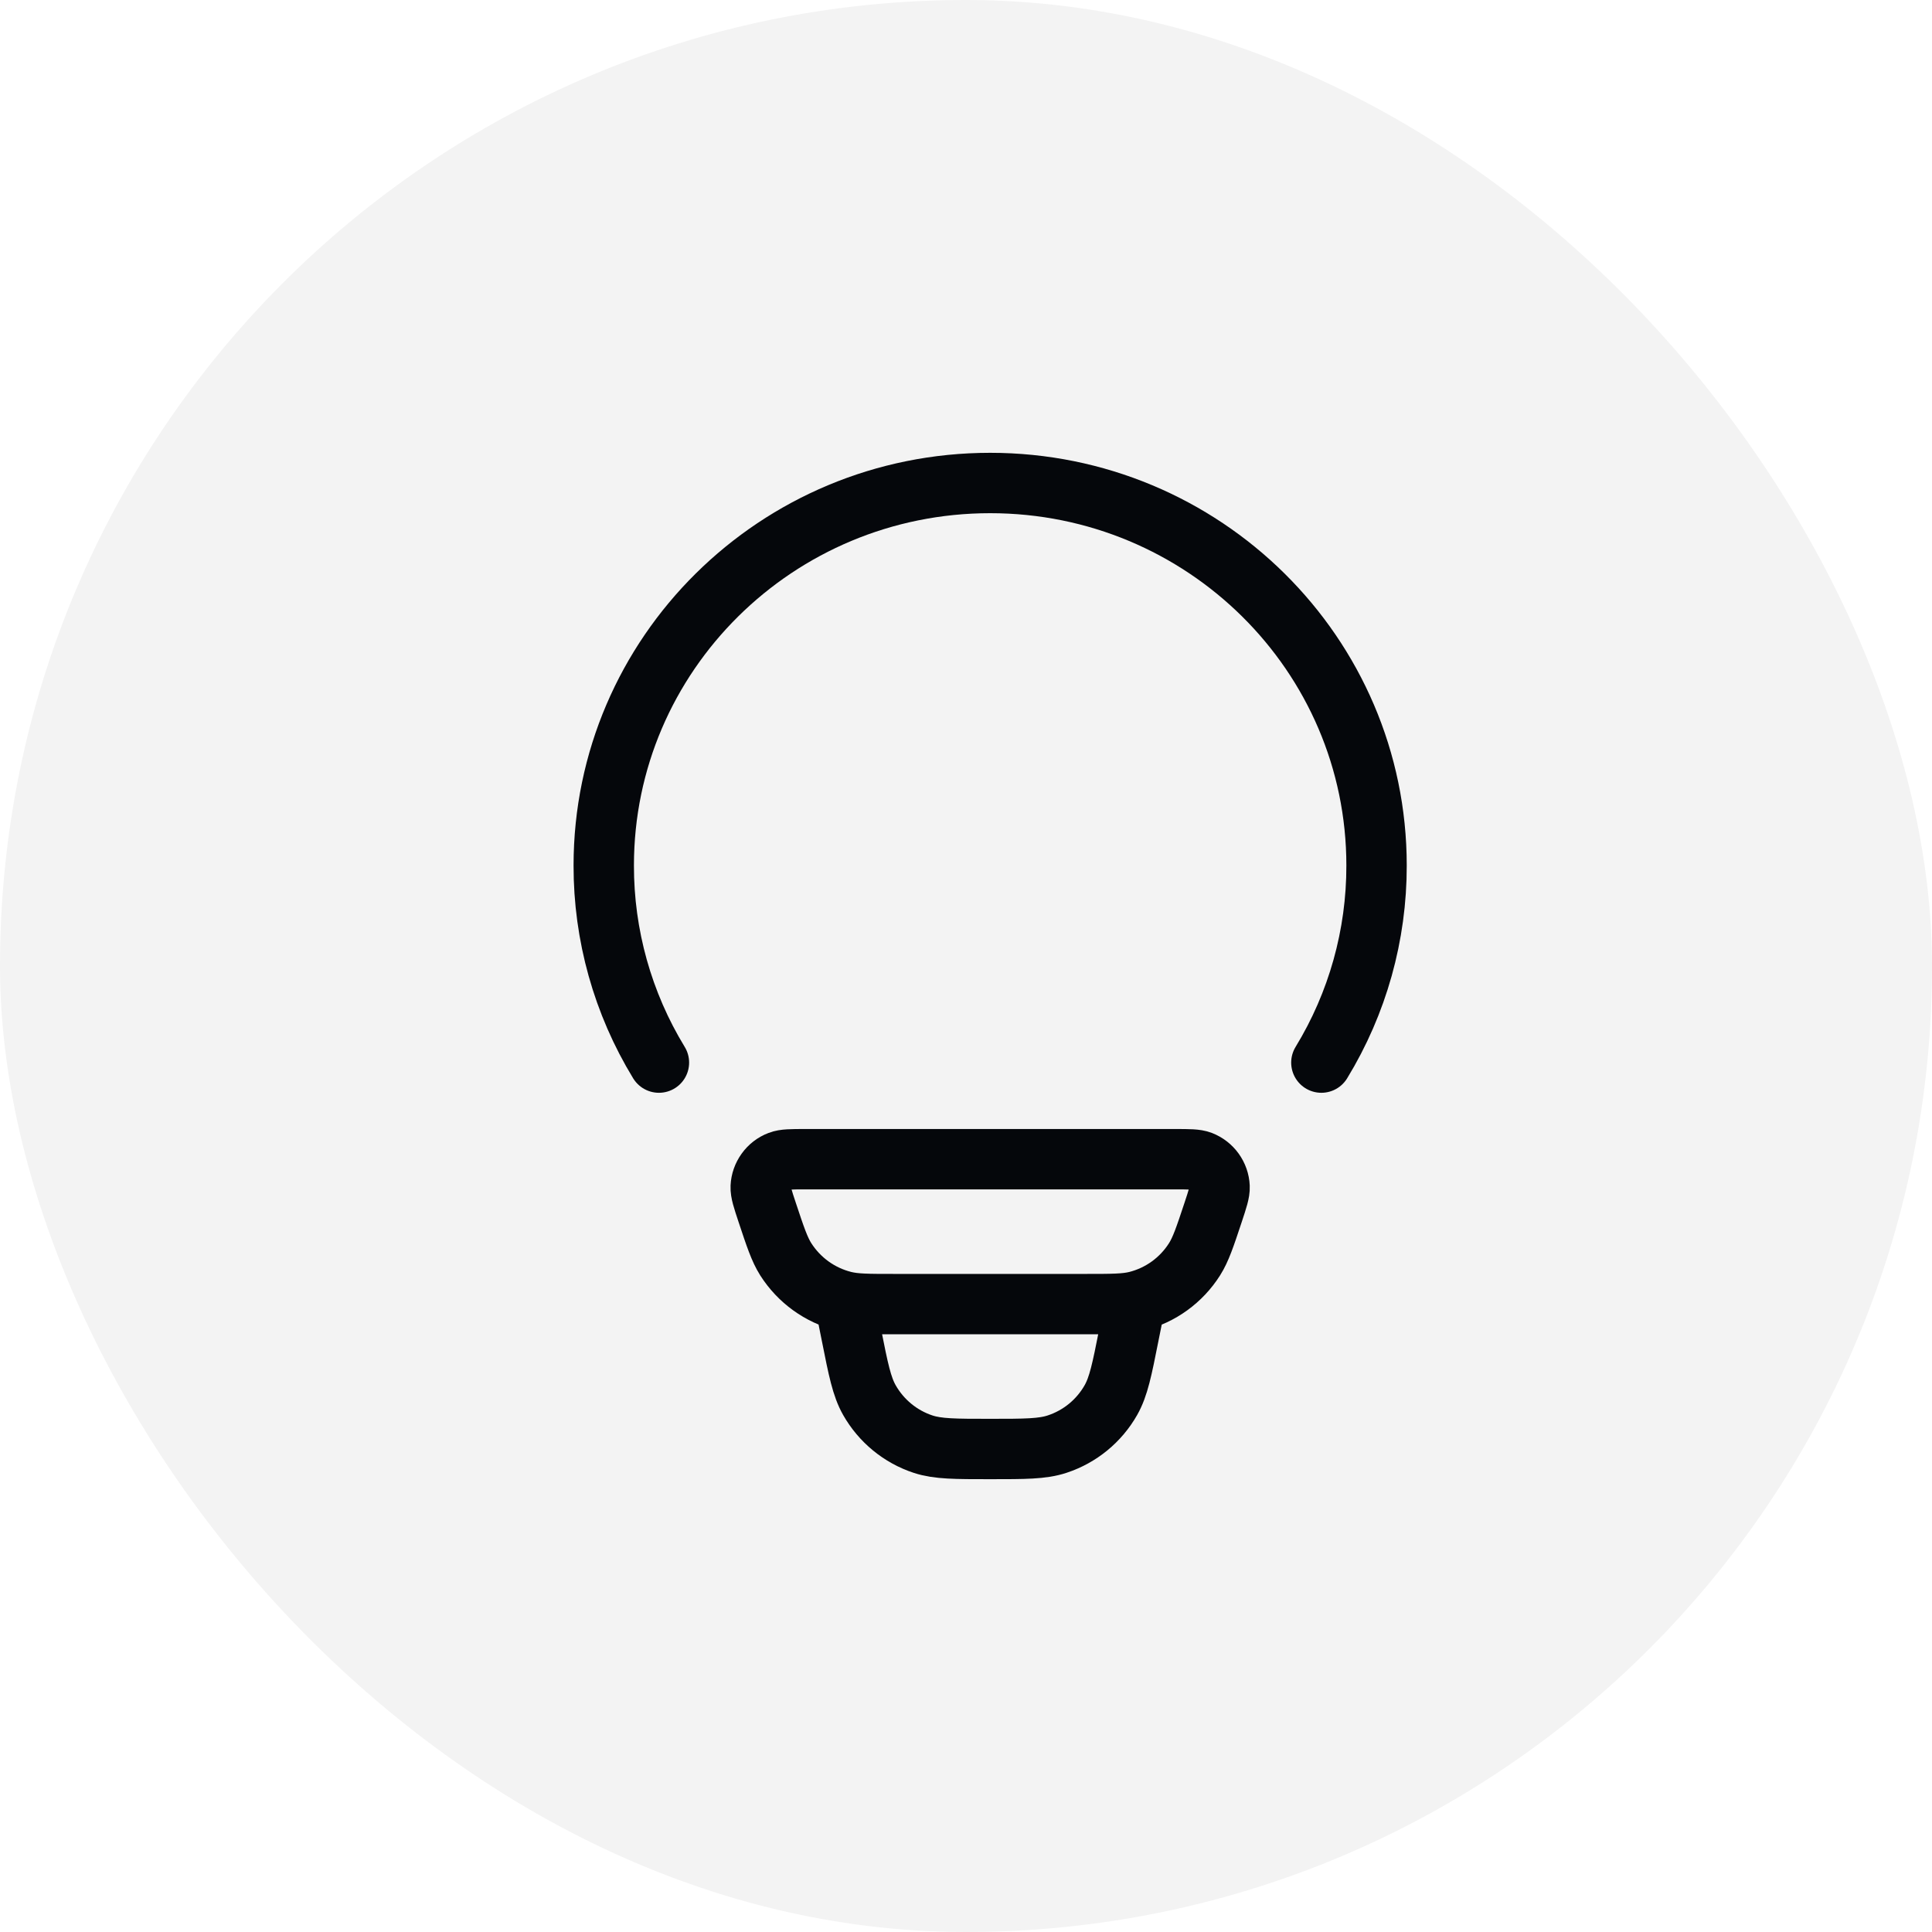
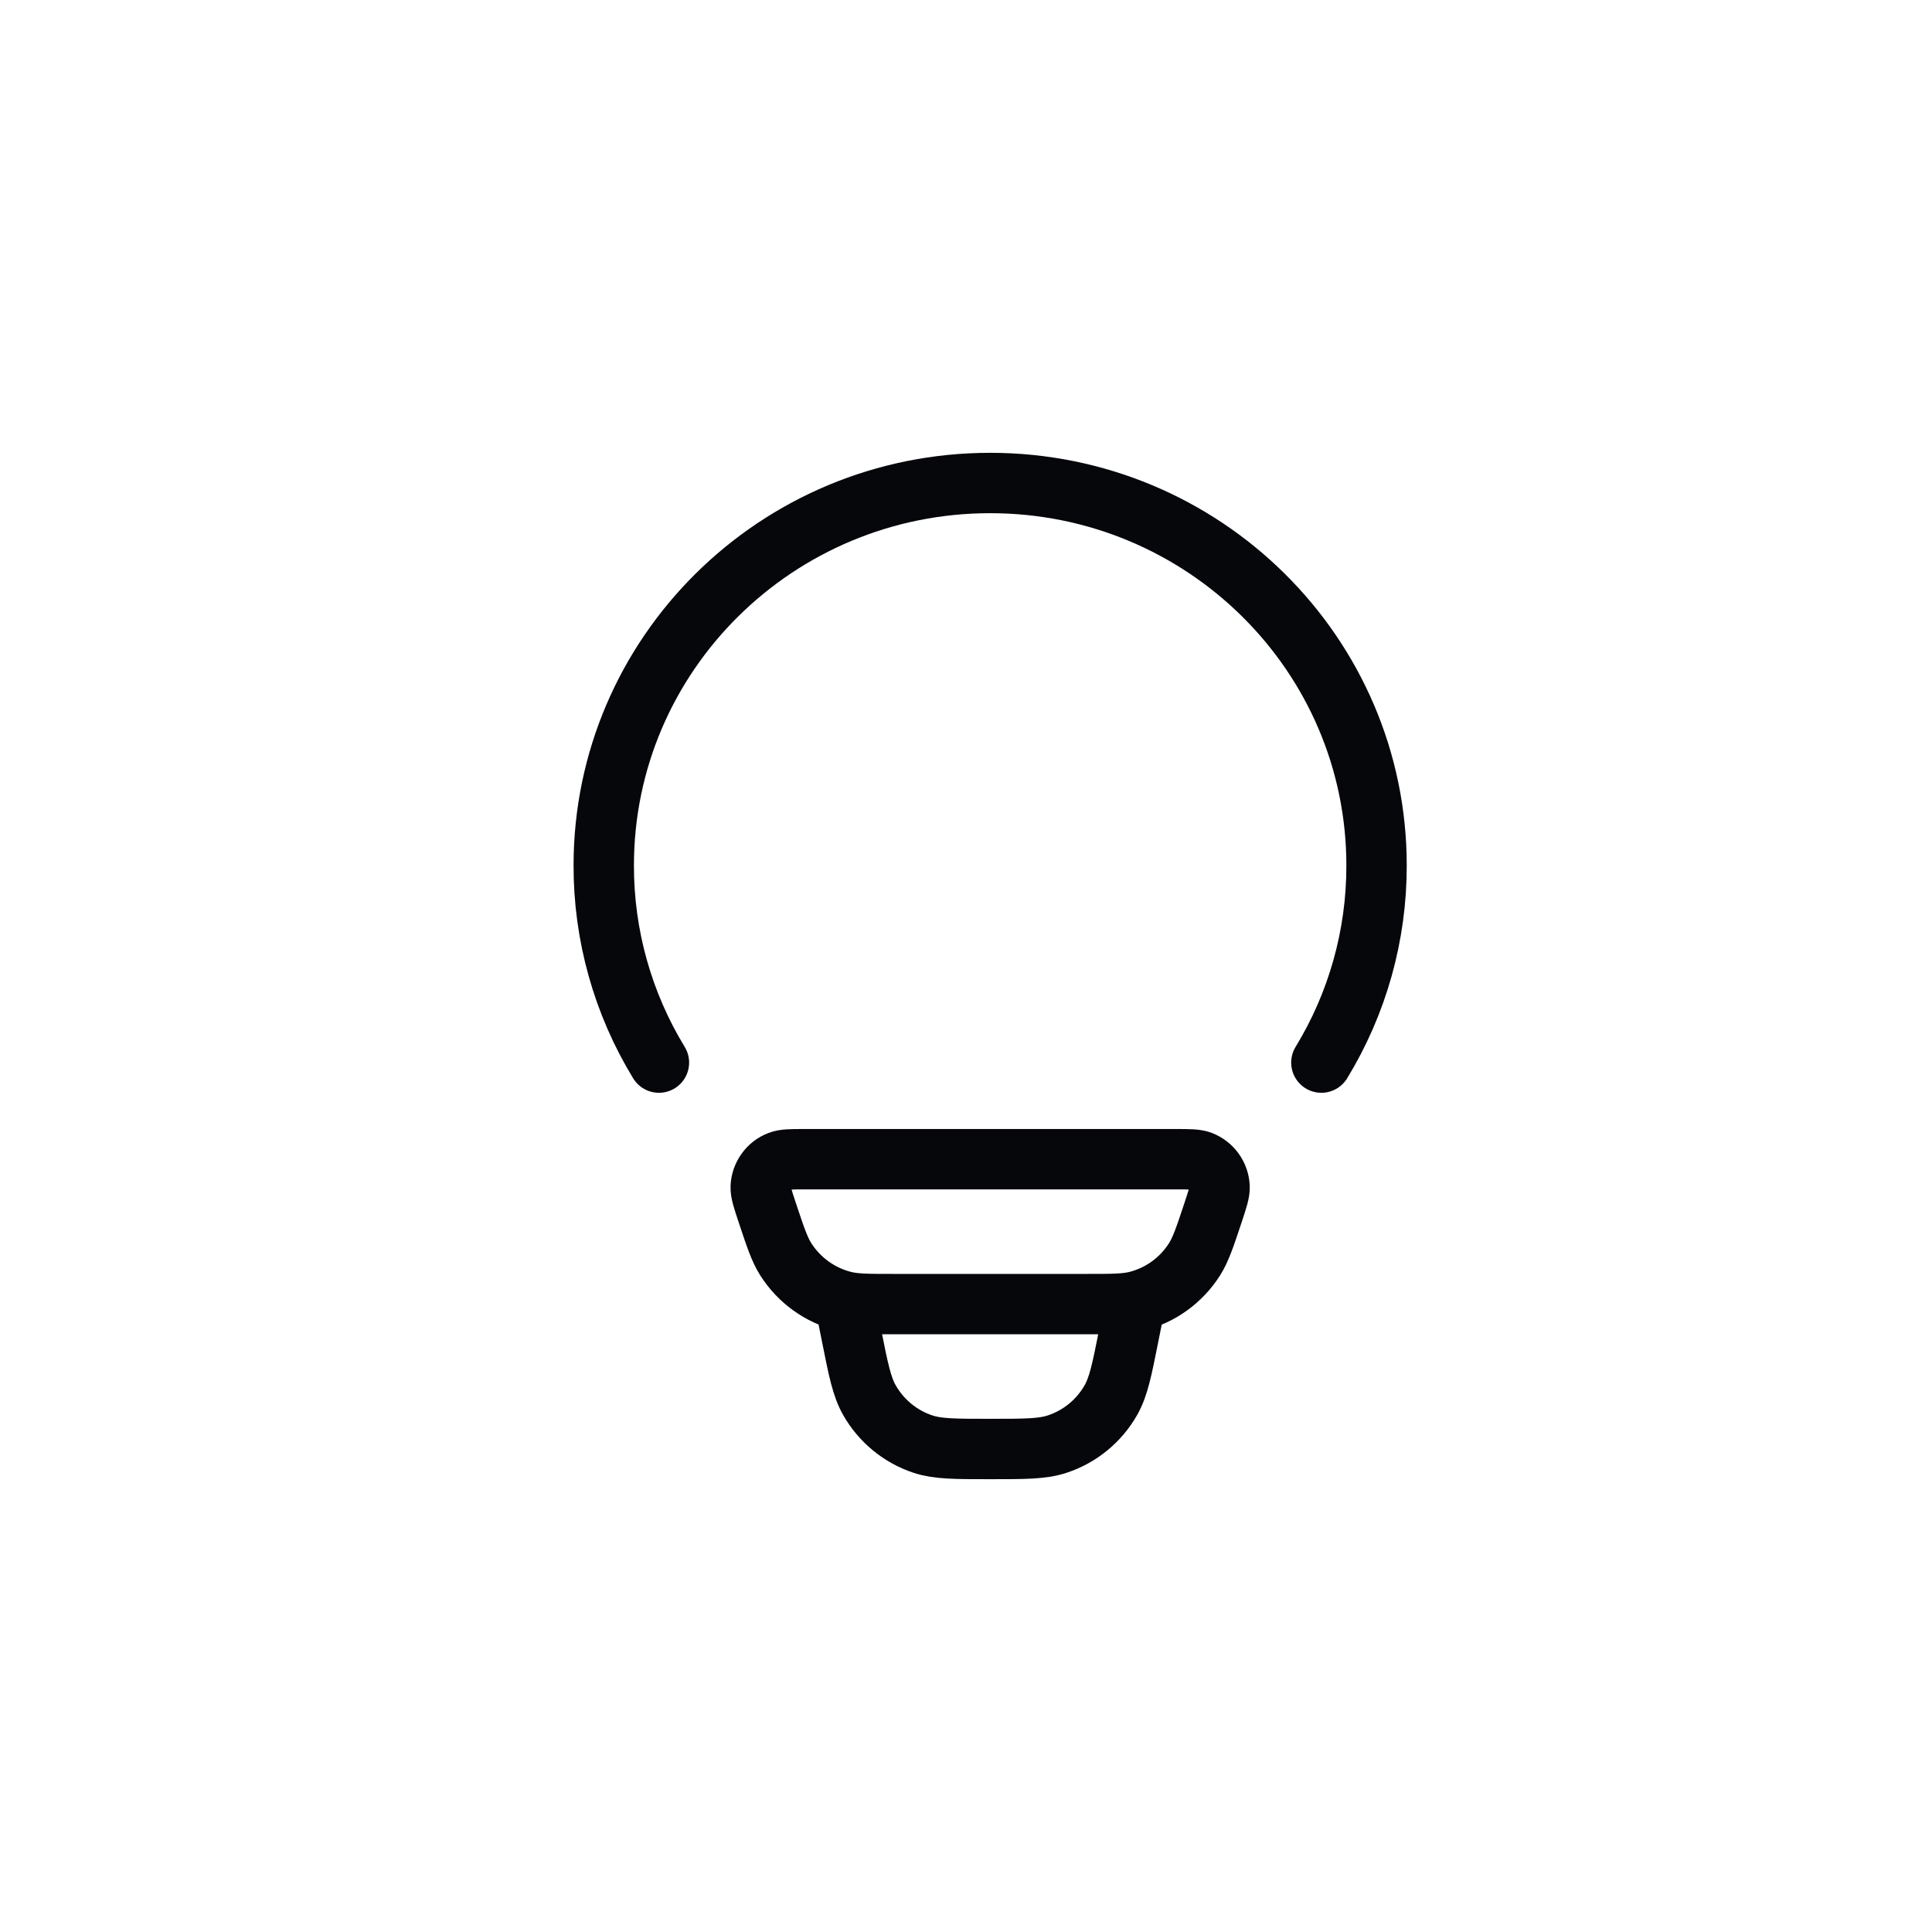
<svg xmlns="http://www.w3.org/2000/svg" width="32" height="32" viewBox="0 0 32 32" fill="none">
-   <rect width="32" height="32" rx="16" fill="#05070B" fill-opacity="0.05" />
  <path d="M10.914 17.6C10.314 16.617 9.998 15.487 10 14.335C10 10.836 12.866 8 16.4 8C19.934 8 22.8 10.836 22.8 14.335C22.802 15.487 22.486 16.617 21.886 17.6M18.8 21.6L18.696 22.118C18.584 22.683 18.527 22.966 18.4 23.19C18.204 23.535 17.887 23.795 17.51 23.919C17.266 24 16.976 24 16.4 24C15.824 24 15.534 24 15.29 23.92C14.913 23.796 14.596 23.535 14.4 23.19C14.273 22.966 14.216 22.683 14.104 22.118L14 21.6M12.706 20.078C12.633 19.858 12.596 19.746 12.6 19.657C12.604 19.564 12.636 19.475 12.69 19.4C12.744 19.324 12.819 19.266 12.906 19.233C12.989 19.2 13.106 19.2 13.338 19.2H19.462C19.695 19.2 19.811 19.2 19.894 19.232C19.981 19.266 20.056 19.324 20.11 19.399C20.164 19.474 20.196 19.564 20.2 19.657C20.204 19.746 20.167 19.857 20.094 20.078C19.958 20.487 19.89 20.692 19.785 20.858C19.566 21.204 19.222 21.453 18.825 21.553C18.634 21.6 18.42 21.6 17.99 21.6H14.81C14.38 21.6 14.165 21.6 13.975 21.552C13.578 21.452 13.235 21.203 13.015 20.858C12.91 20.692 12.842 20.487 12.706 20.078Z" stroke="#05070B" stroke-linecap="round" stroke-linejoin="round" />
</svg>